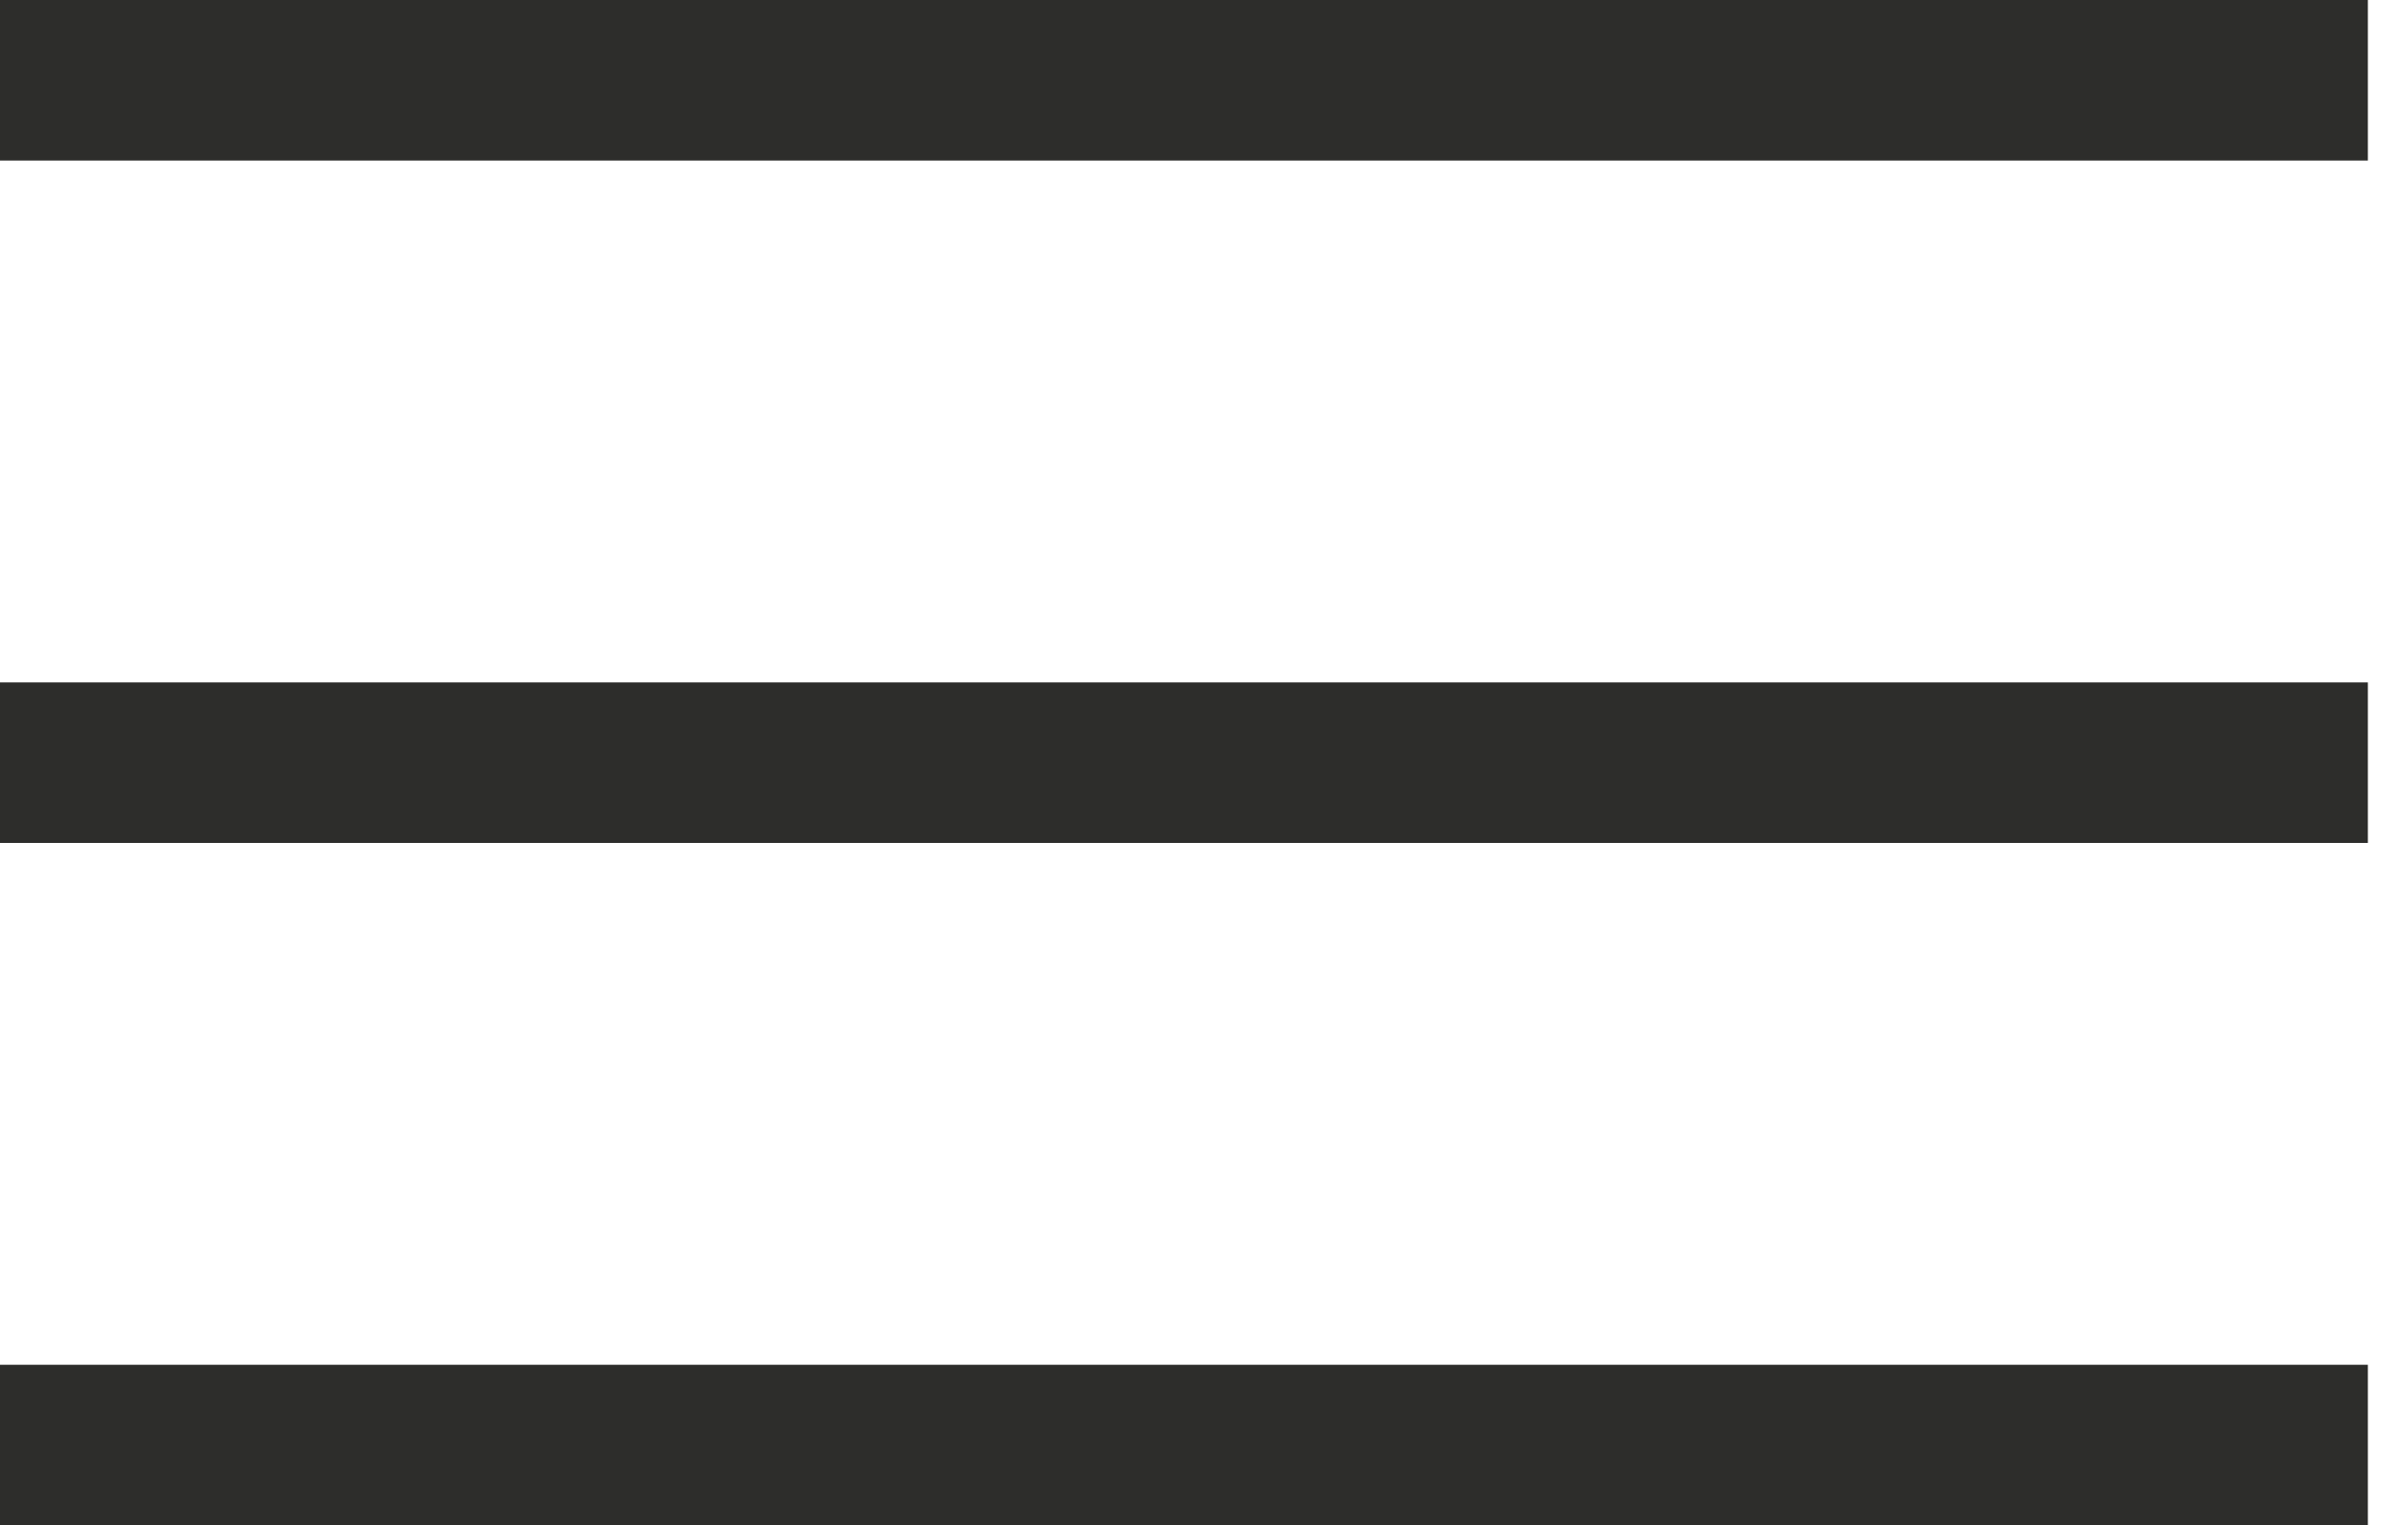
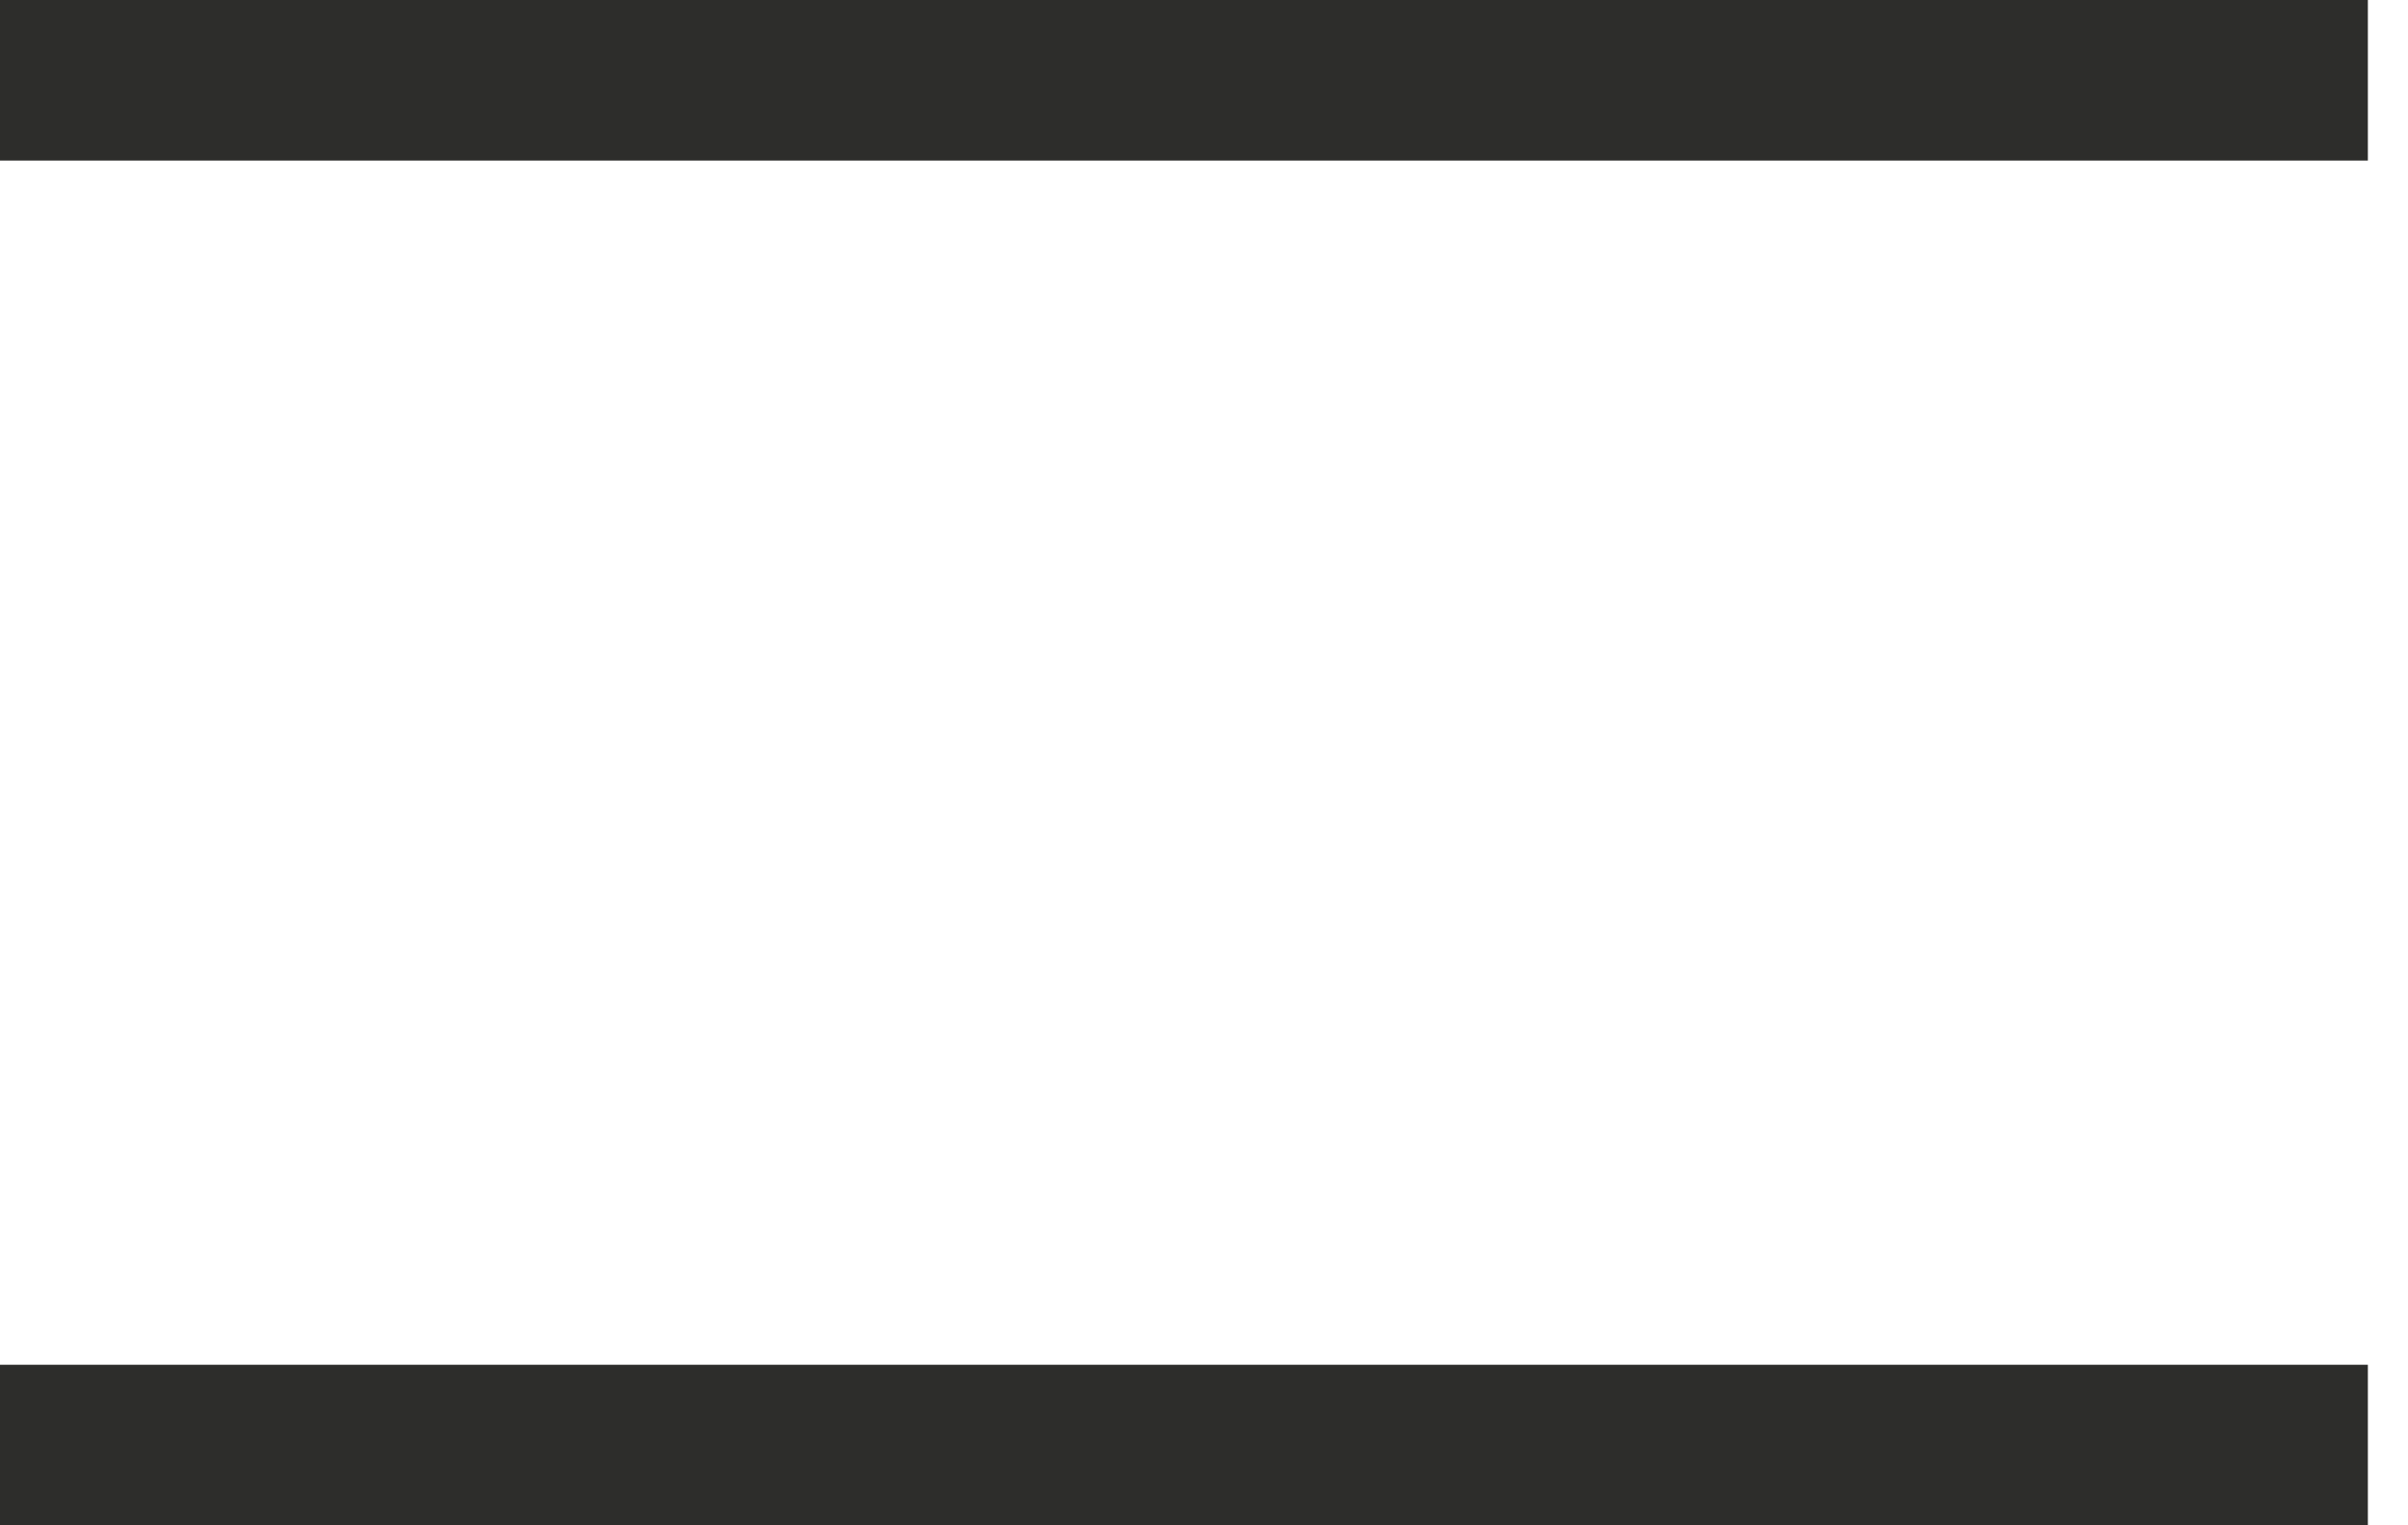
<svg xmlns="http://www.w3.org/2000/svg" fill="none" height="100%" overflow="visible" preserveAspectRatio="none" style="display: block;" viewBox="0 0 30 19" width="100%">
-   <path d="M0 1H29.5M0 9.5H29.5M0 18H29.5" id="Vector 788" stroke="#2D2D2B" stroke-width="2" />
+   <path d="M0 1H29.5H29.5M0 18H29.5" id="Vector 788" stroke="#2D2D2B" stroke-width="2" />
</svg>